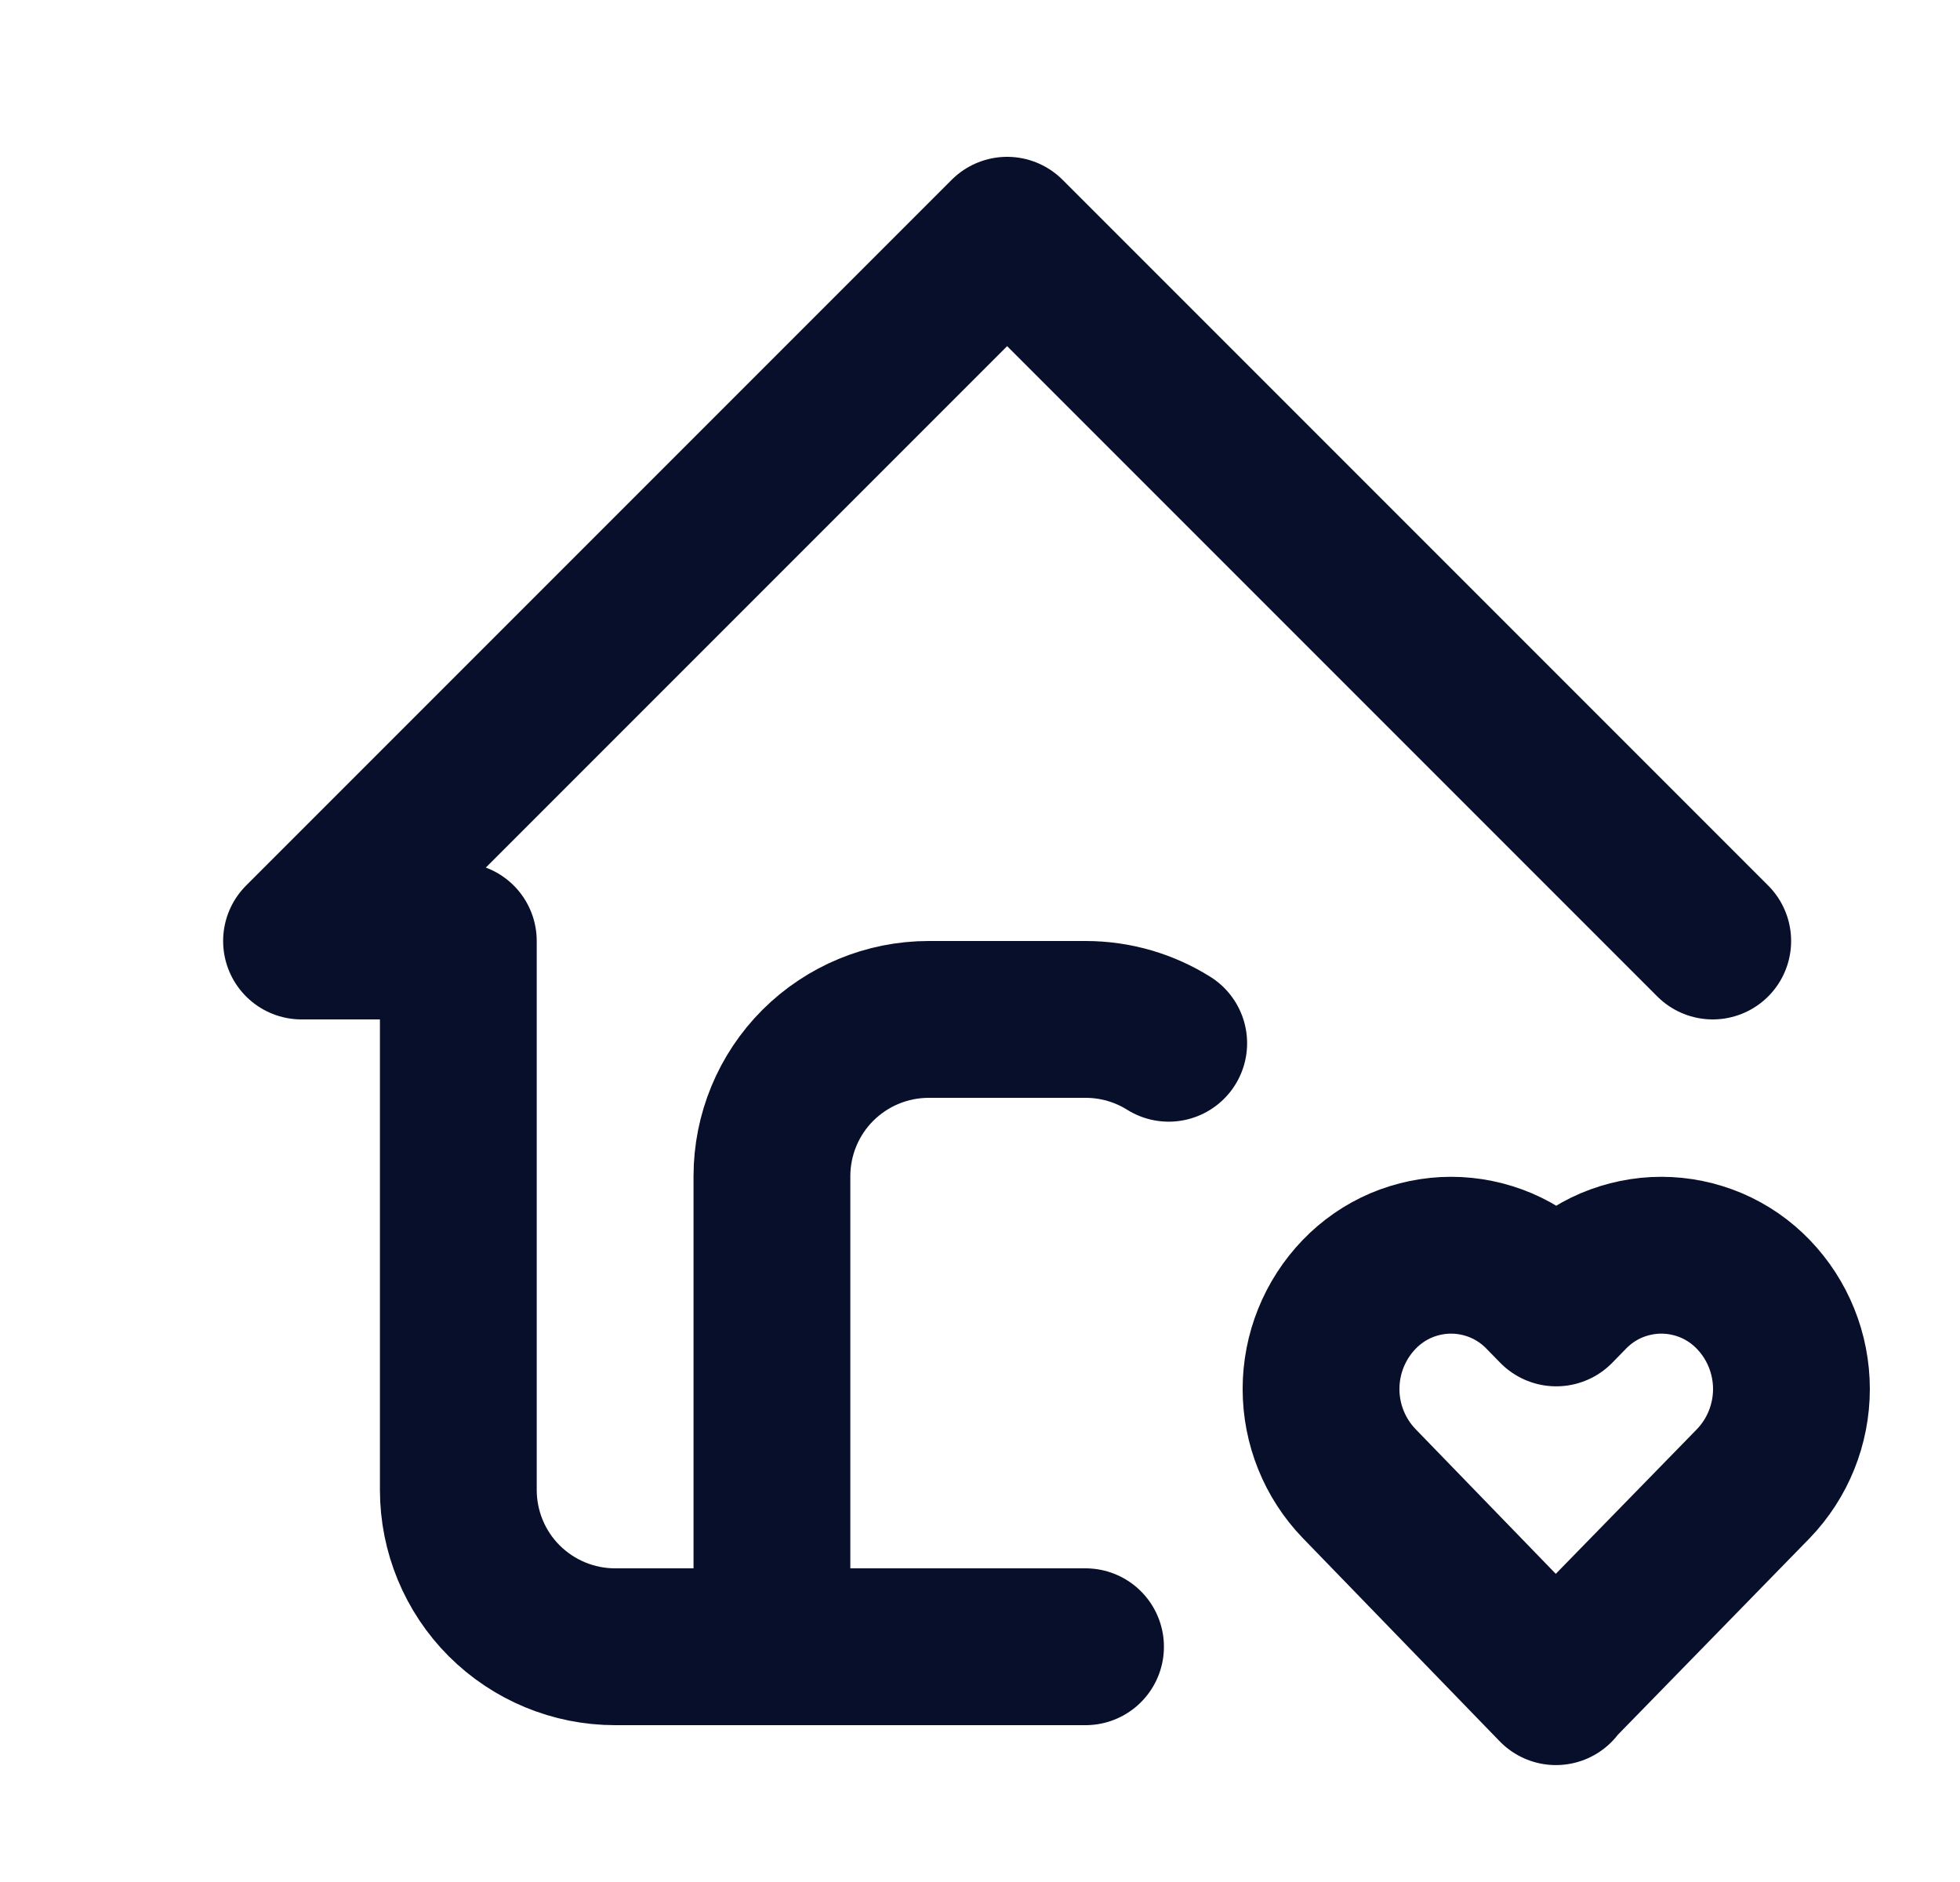
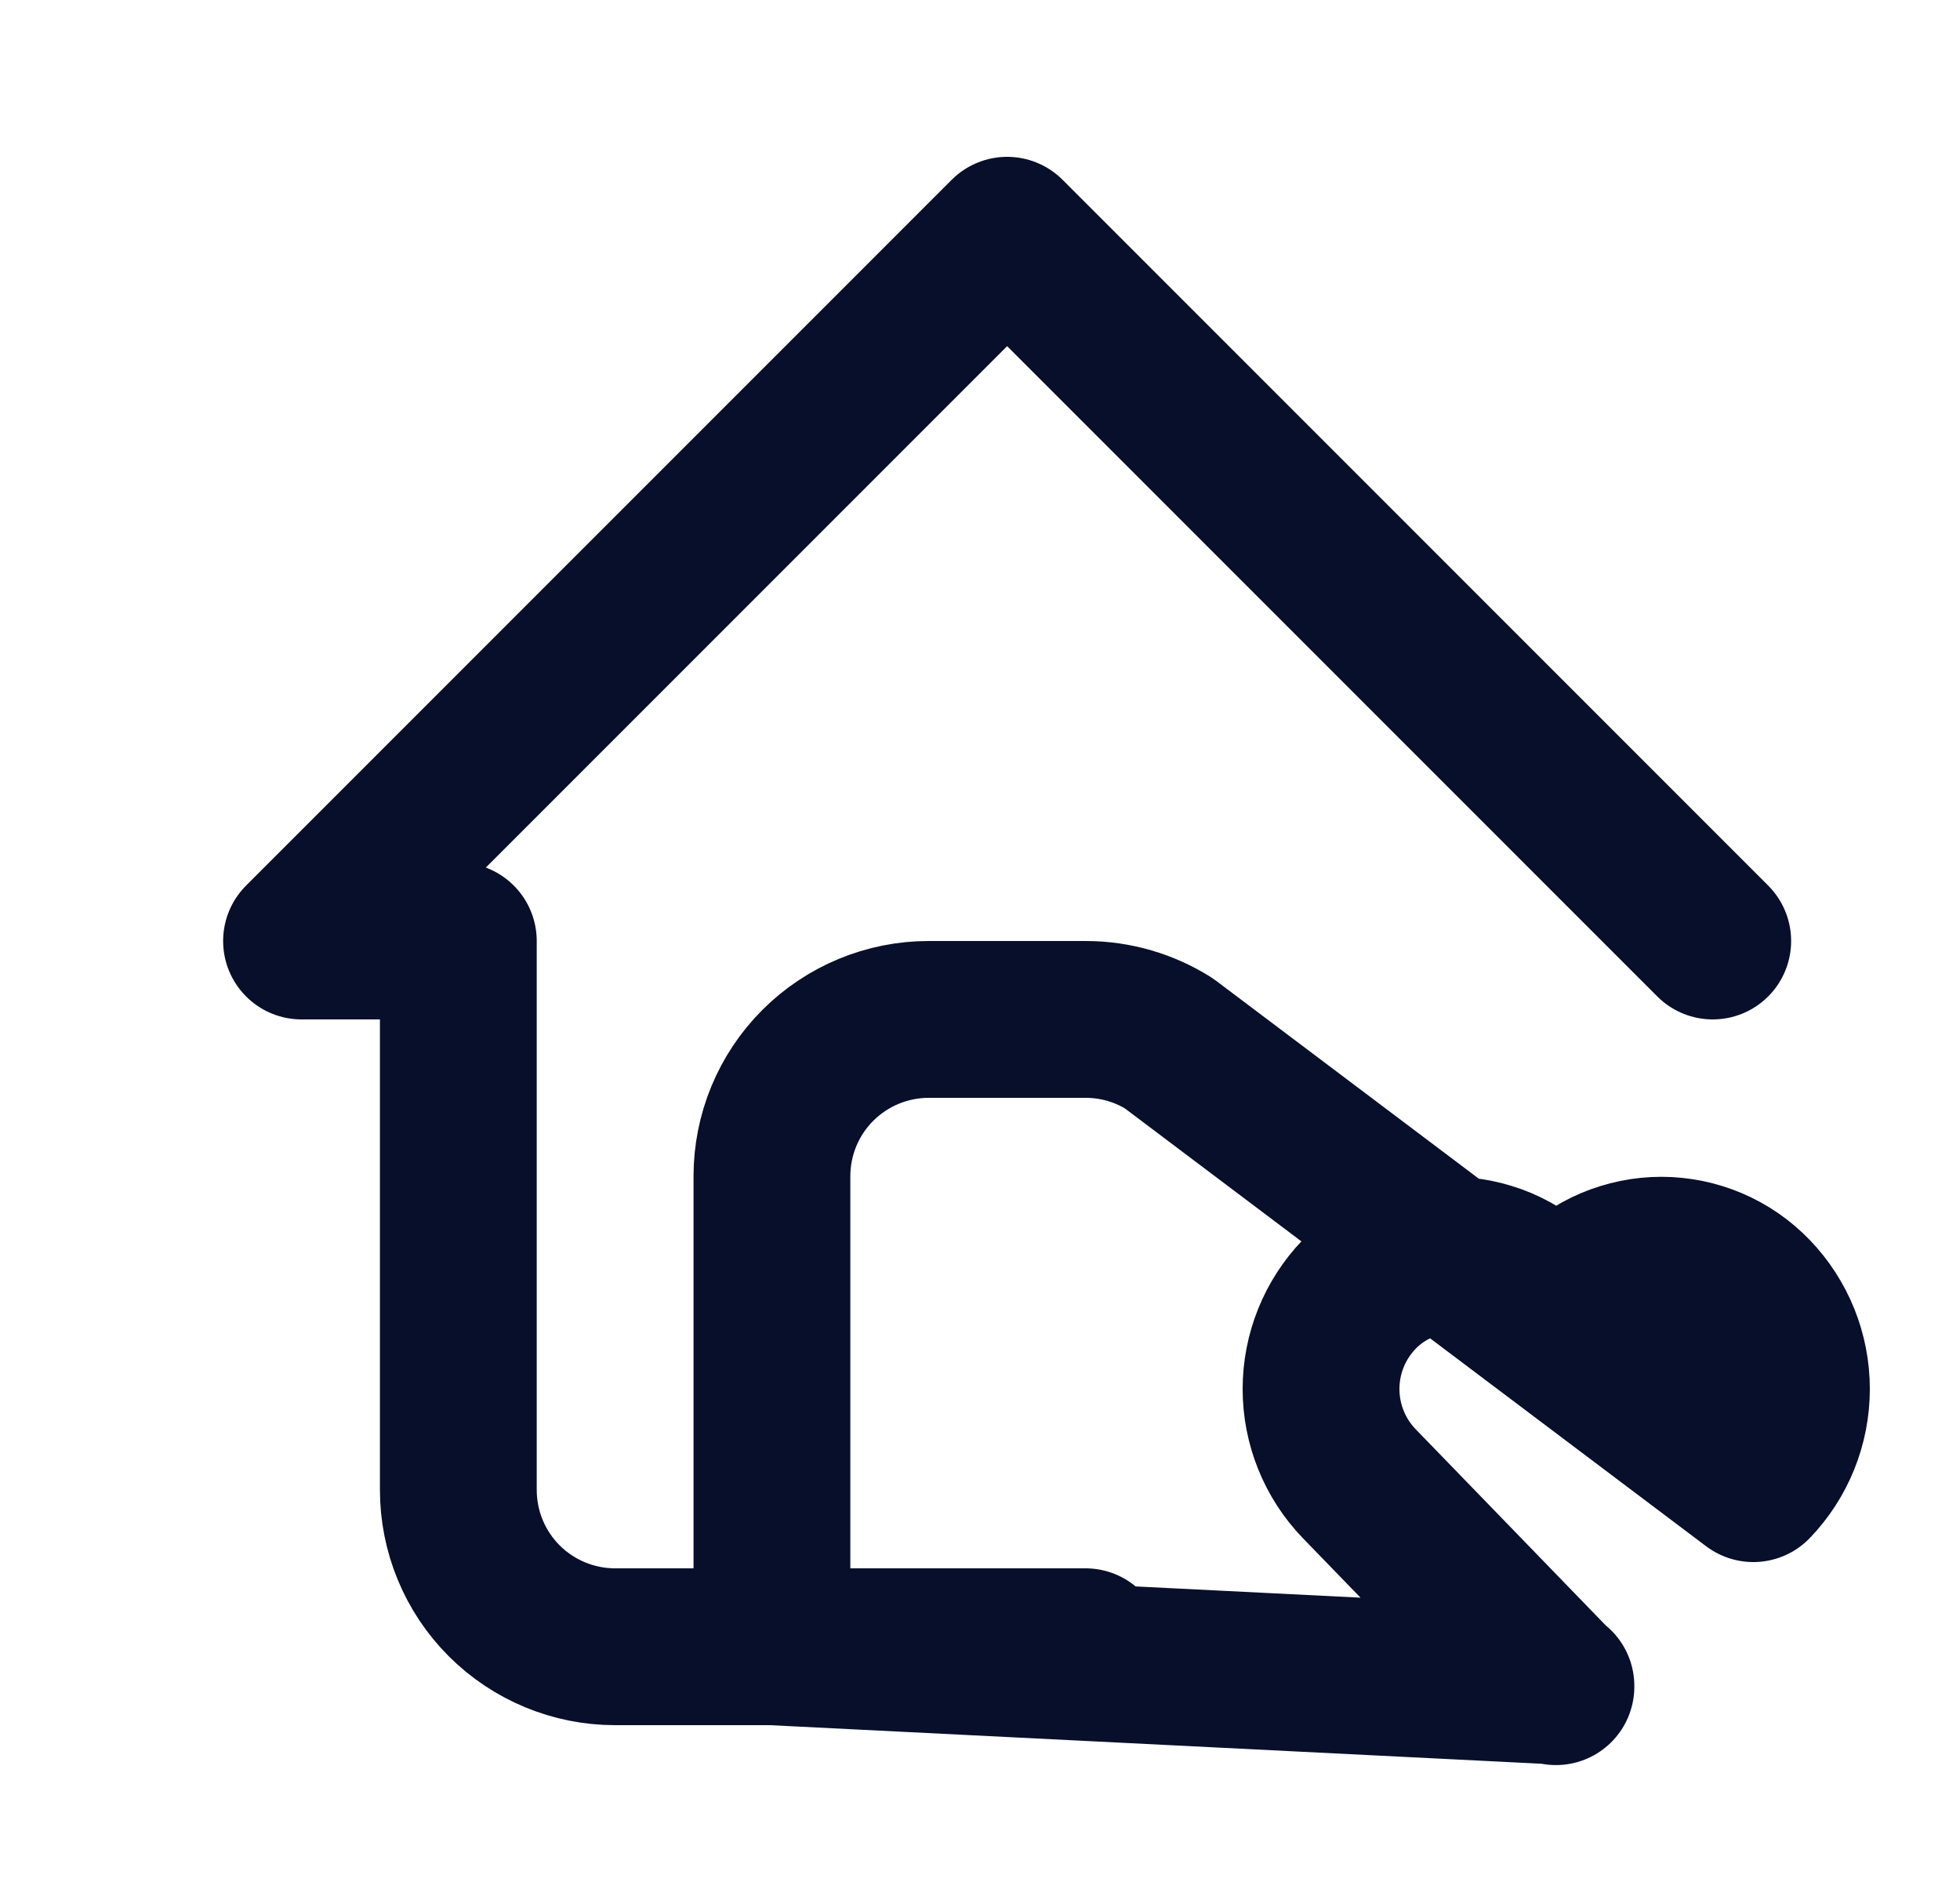
<svg xmlns="http://www.w3.org/2000/svg" width="25" height="24" viewBox="0 0 25 24" fill="none">
-   <path d="M21.846 12L12.846 3L3.846 12H5.846V19C5.846 19.53 6.056 20.039 6.431 20.414C6.807 20.789 7.315 21 7.846 21H13.846M9.846 21V15C9.846 14.47 10.056 13.961 10.431 13.586C10.807 13.211 11.315 13 11.846 13H13.846C14.236 13 14.6 13.112 14.907 13.304M19.846 21.5L22.364 18.92C22.676 18.596 22.85 18.163 22.85 17.713C22.85 17.264 22.676 16.831 22.364 16.507C22.212 16.349 22.03 16.223 21.828 16.137C21.627 16.052 21.41 16.007 21.191 16.007C20.972 16.007 20.755 16.052 20.553 16.137C20.352 16.223 20.169 16.349 20.018 16.507L19.85 16.679L19.682 16.507C19.53 16.349 19.348 16.223 19.146 16.137C18.945 16.052 18.728 16.007 18.509 16.007C18.29 16.007 18.073 16.052 17.871 16.137C17.67 16.223 17.488 16.349 17.336 16.507C17.024 16.831 16.85 17.263 16.85 17.713C16.85 18.163 17.024 18.595 17.336 18.919L19.846 21.509V21.5Z" stroke="#080F2B" stroke-width="2" stroke-linecap="round" stroke-linejoin="round" />
+   <path d="M21.846 12L12.846 3L3.846 12H5.846V19C5.846 19.53 6.056 20.039 6.431 20.414C6.807 20.789 7.315 21 7.846 21H13.846M9.846 21V15C9.846 14.47 10.056 13.961 10.431 13.586C10.807 13.211 11.315 13 11.846 13H13.846C14.236 13 14.6 13.112 14.907 13.304L22.364 18.92C22.676 18.596 22.85 18.163 22.85 17.713C22.85 17.264 22.676 16.831 22.364 16.507C22.212 16.349 22.03 16.223 21.828 16.137C21.627 16.052 21.41 16.007 21.191 16.007C20.972 16.007 20.755 16.052 20.553 16.137C20.352 16.223 20.169 16.349 20.018 16.507L19.85 16.679L19.682 16.507C19.53 16.349 19.348 16.223 19.146 16.137C18.945 16.052 18.728 16.007 18.509 16.007C18.29 16.007 18.073 16.052 17.871 16.137C17.67 16.223 17.488 16.349 17.336 16.507C17.024 16.831 16.85 17.263 16.85 17.713C16.85 18.163 17.024 18.595 17.336 18.919L19.846 21.509V21.5Z" stroke="#080F2B" stroke-width="2" stroke-linecap="round" stroke-linejoin="round" />
</svg>